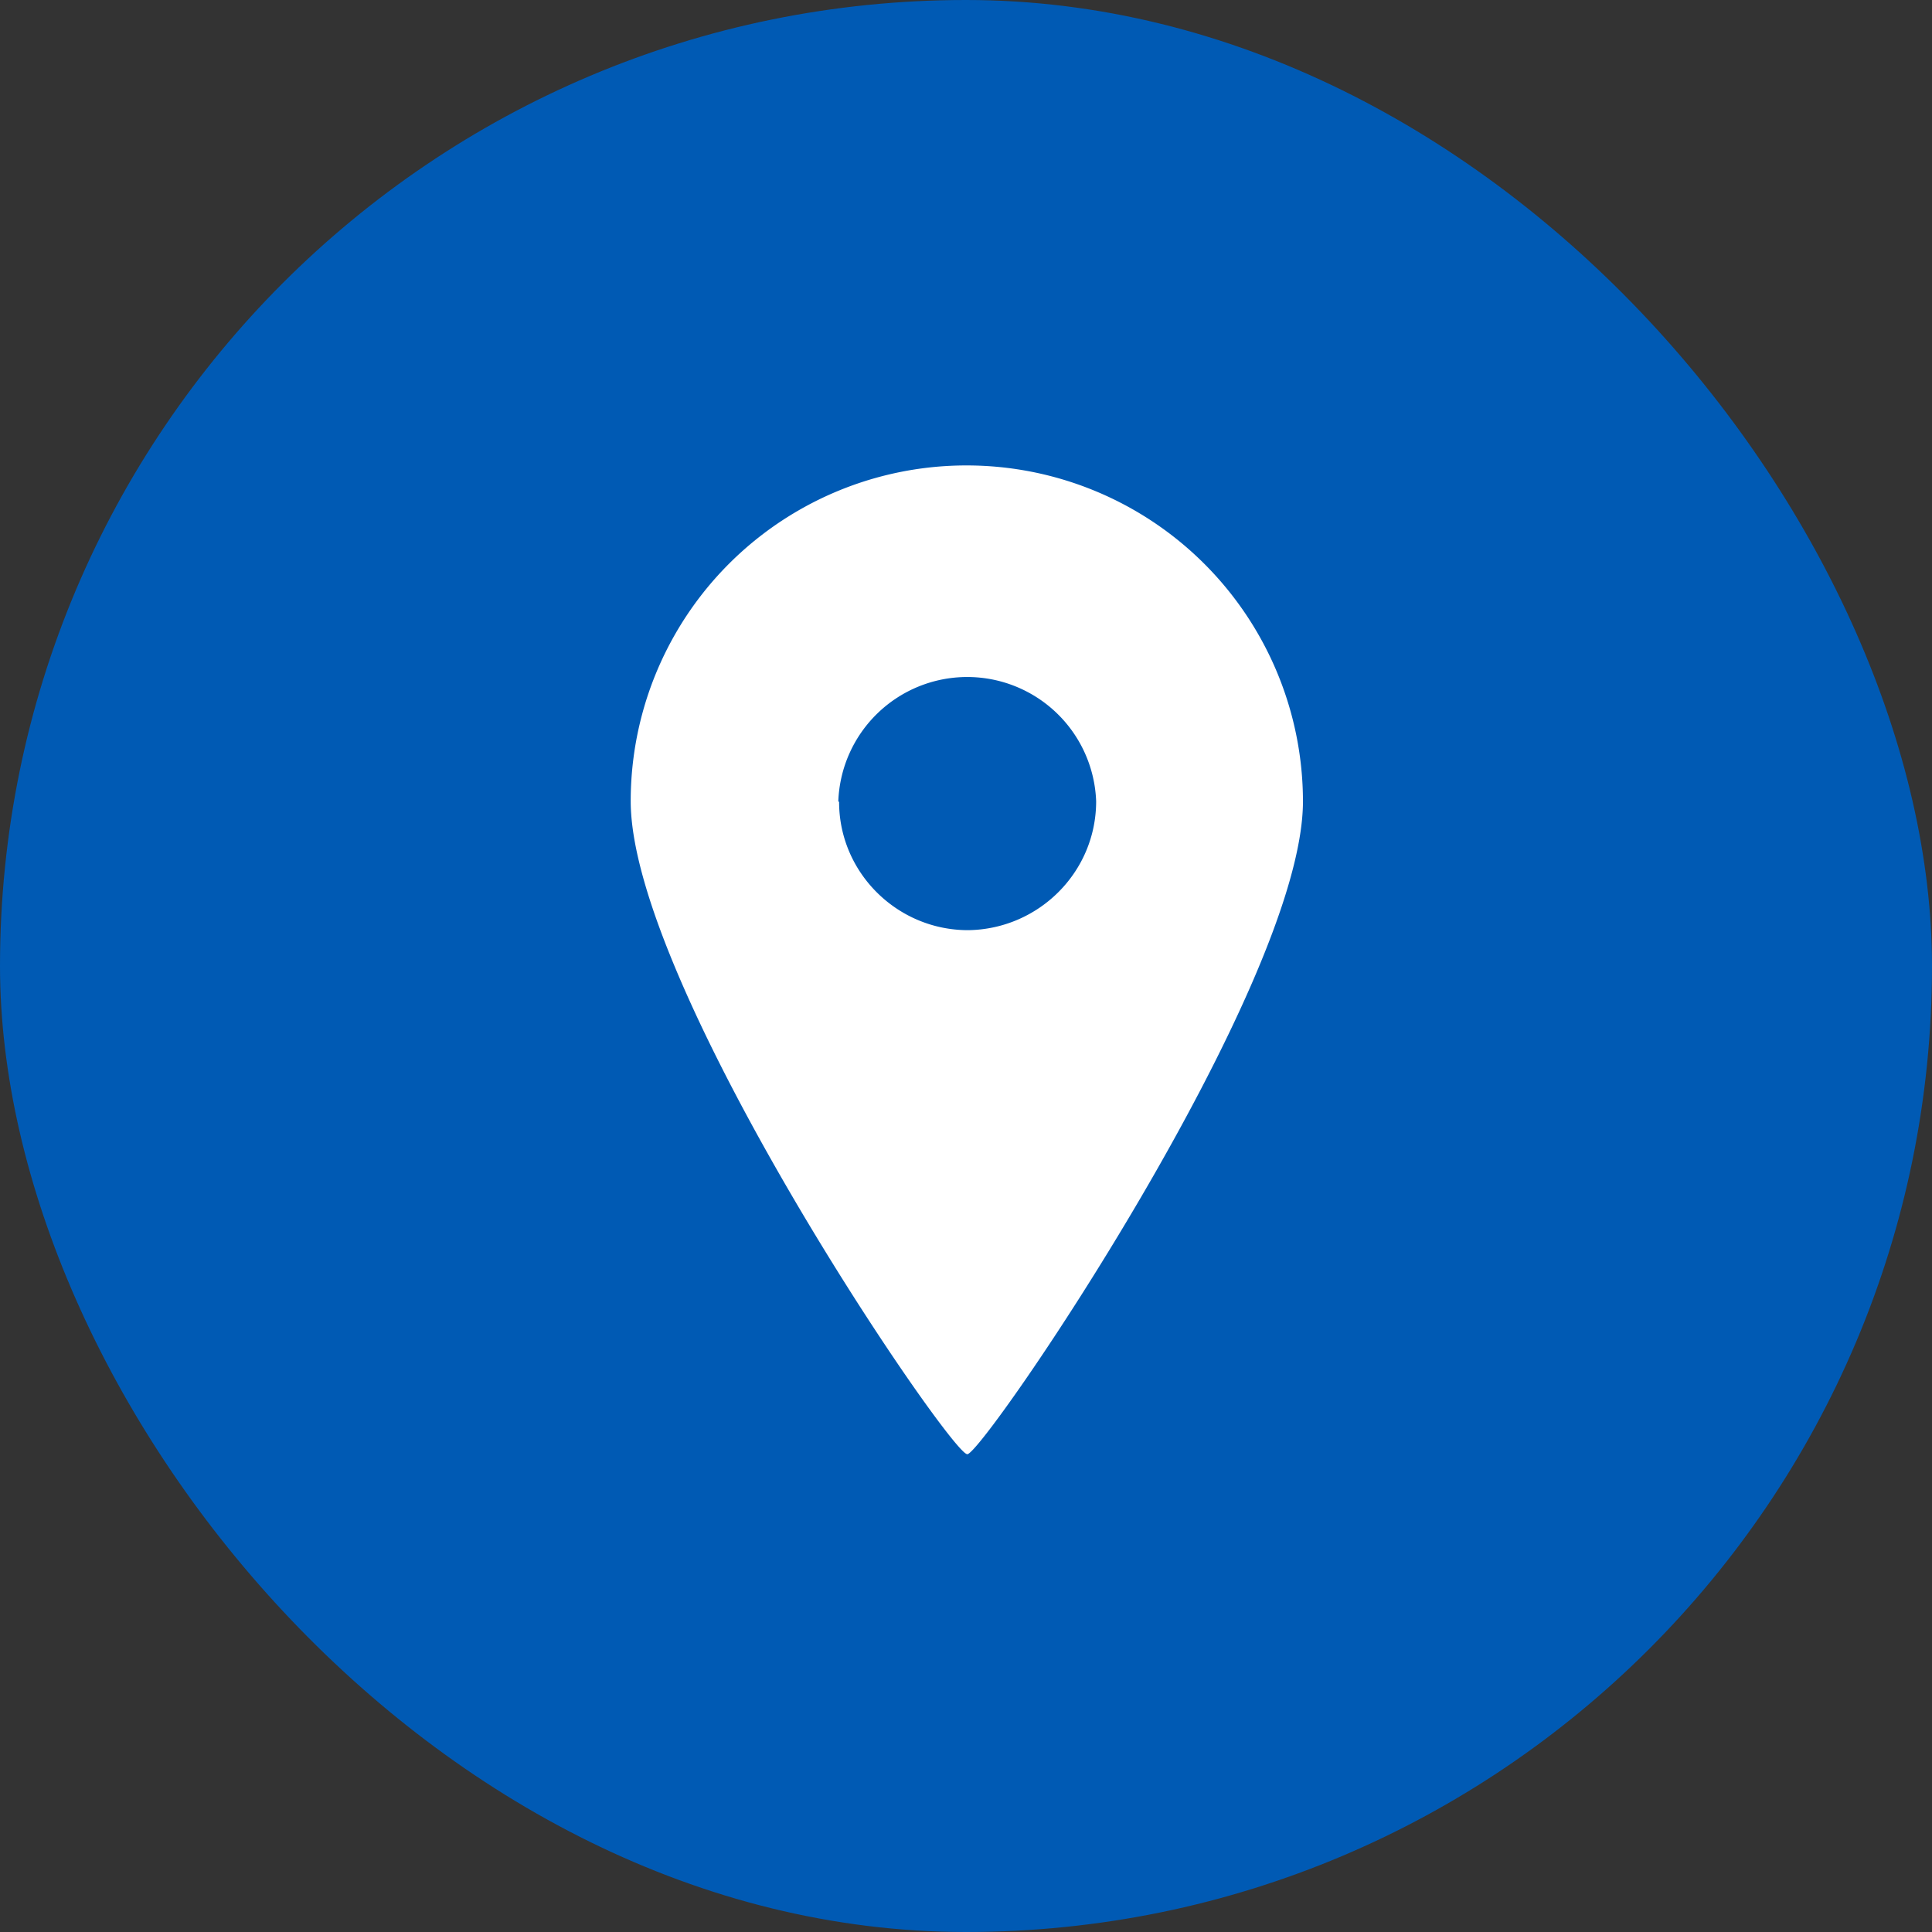
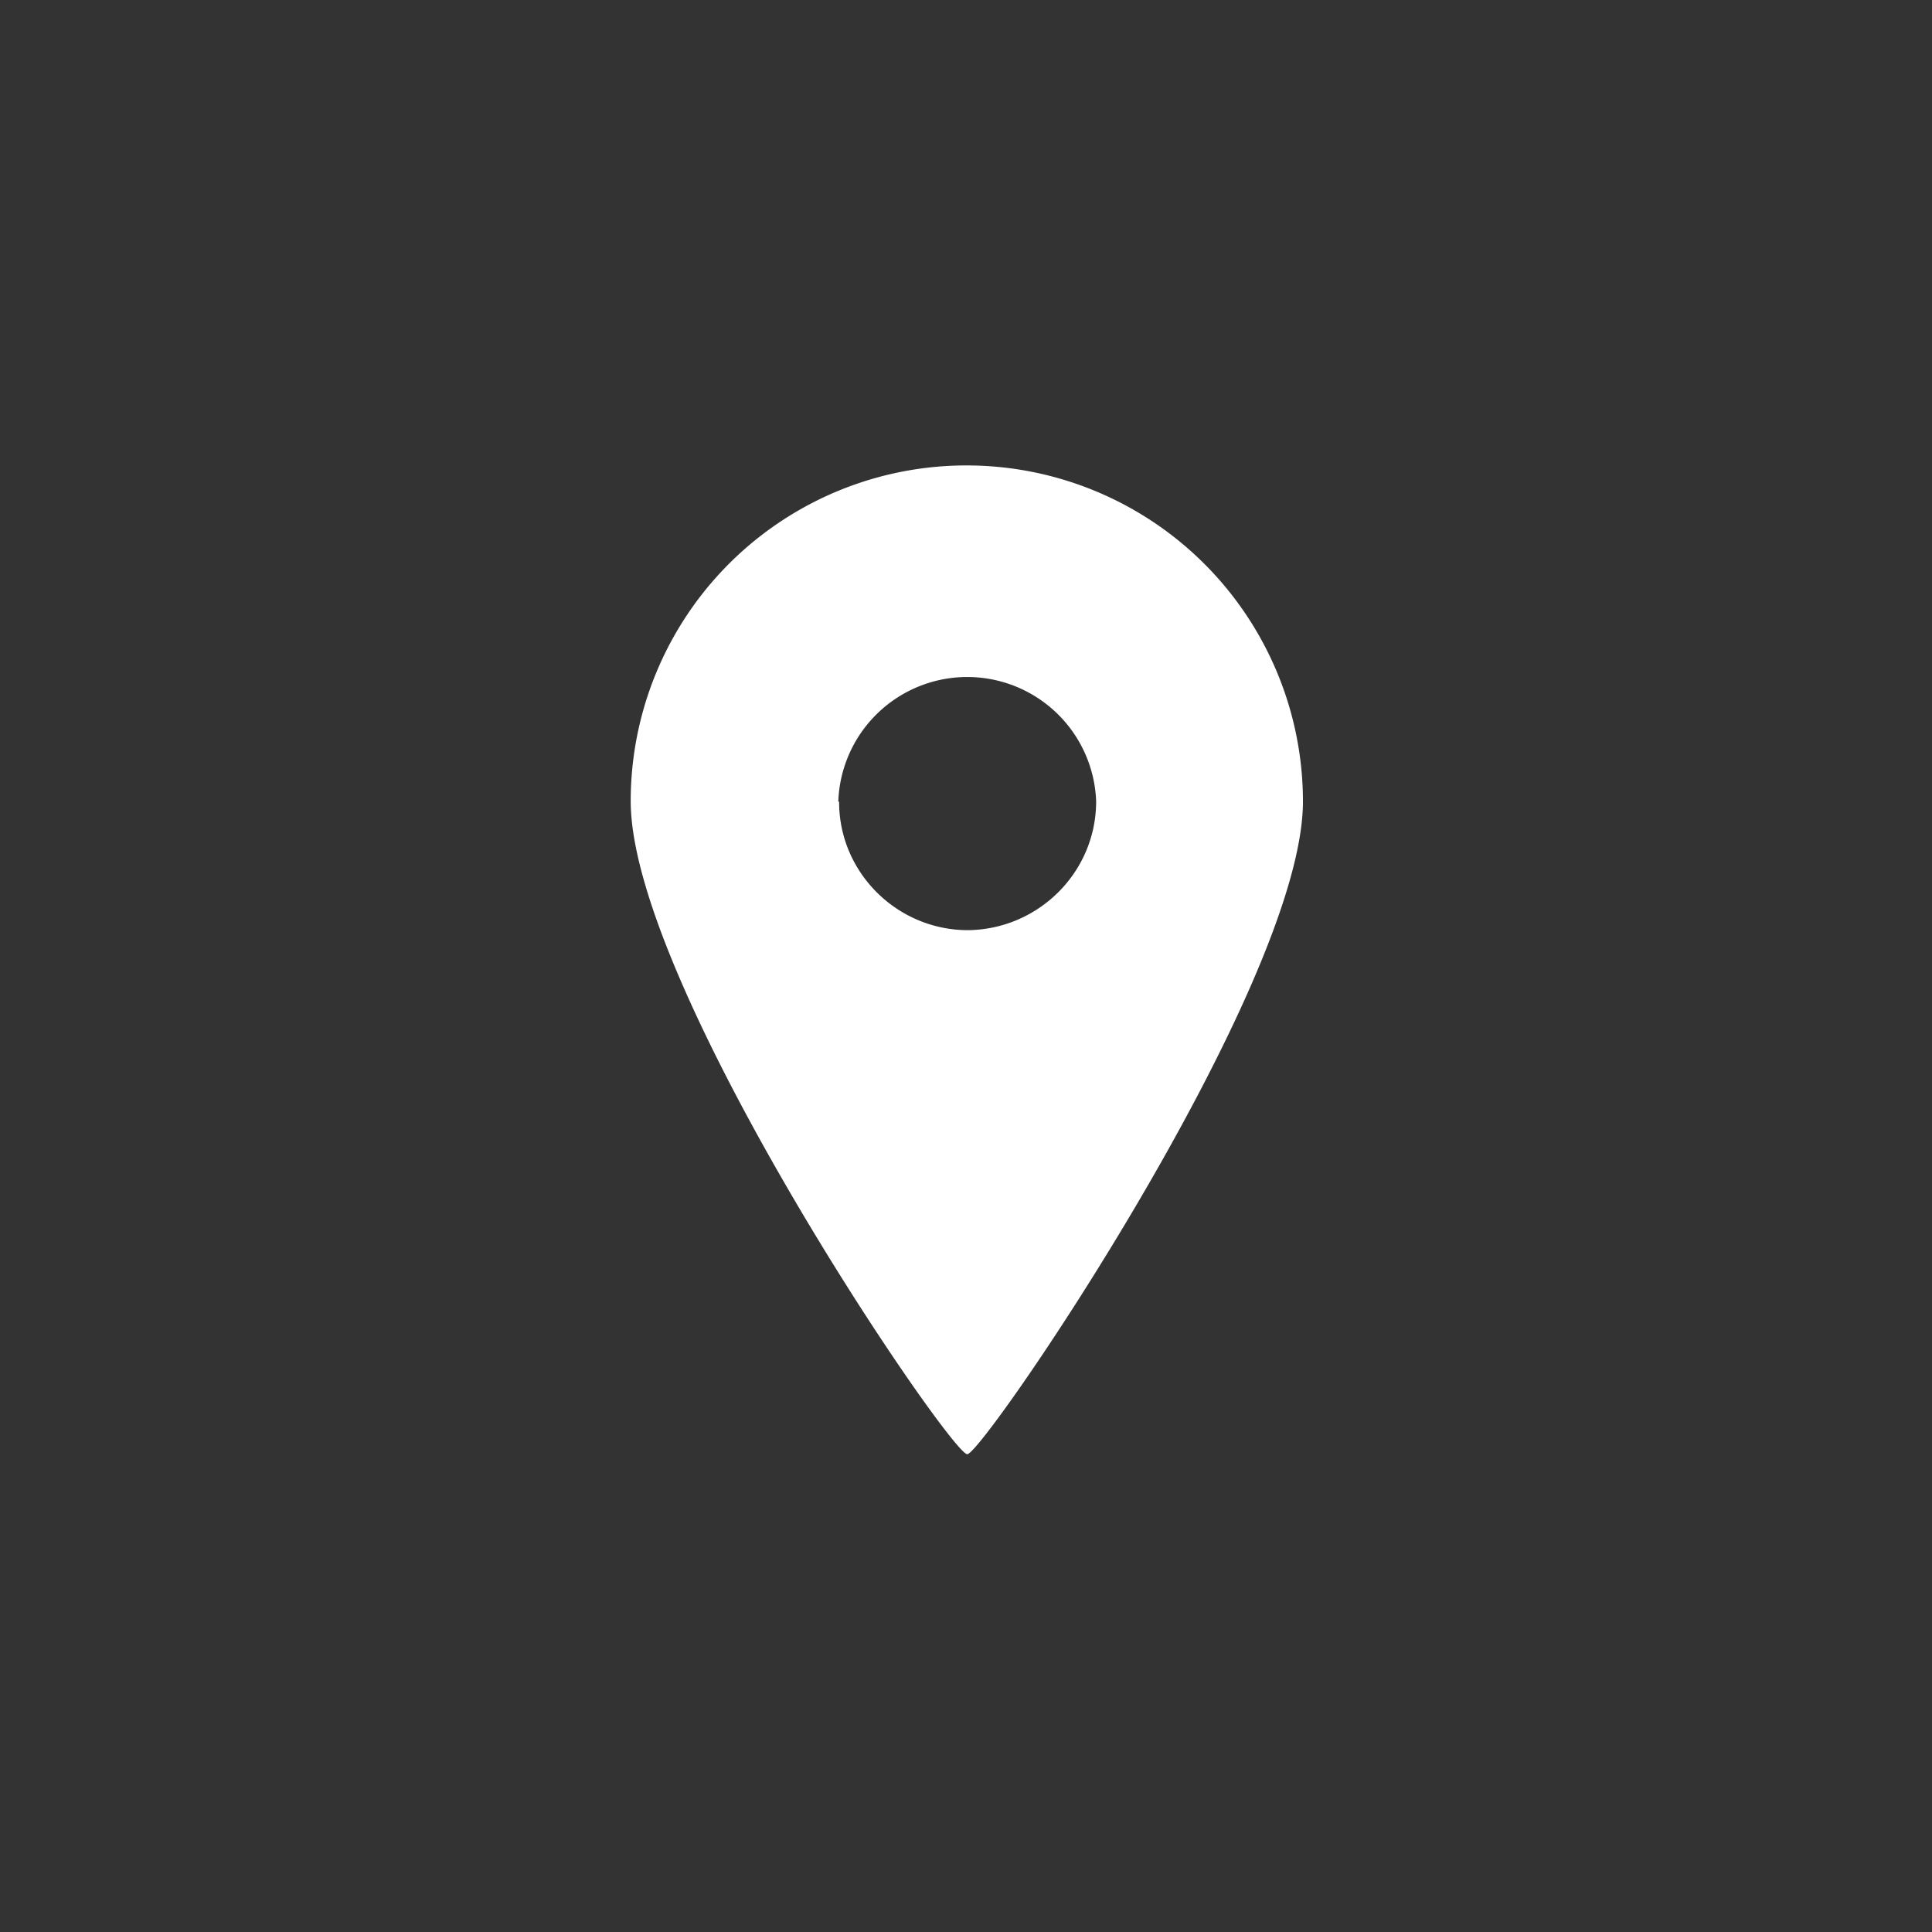
<svg xmlns="http://www.w3.org/2000/svg" width="22" height="22" viewBox="0 0 22 22" fill="none">
  <rect x="0" y="0" width="22" height="22" fill="#333333" stroke="none" />
-   <rect width="22" height="22" rx="11" fill="#005AB4" />
  <path d="M11.014 16.56c.181 0 3.823-5.33 3.823-7.436A3.83 3.83 0 0 0 11.005 5.3a3.822 3.822 0 0 0-3.823 3.823c0 2.106 3.641 7.436 3.832 7.436ZM9.546 9.124a1.469 1.469 0 0 1 2.936 0c0 .81-.658 1.458-1.458 1.468-.81 0-1.469-.658-1.469-1.459l-.01-.01Z" fill="#fff" />
</svg>